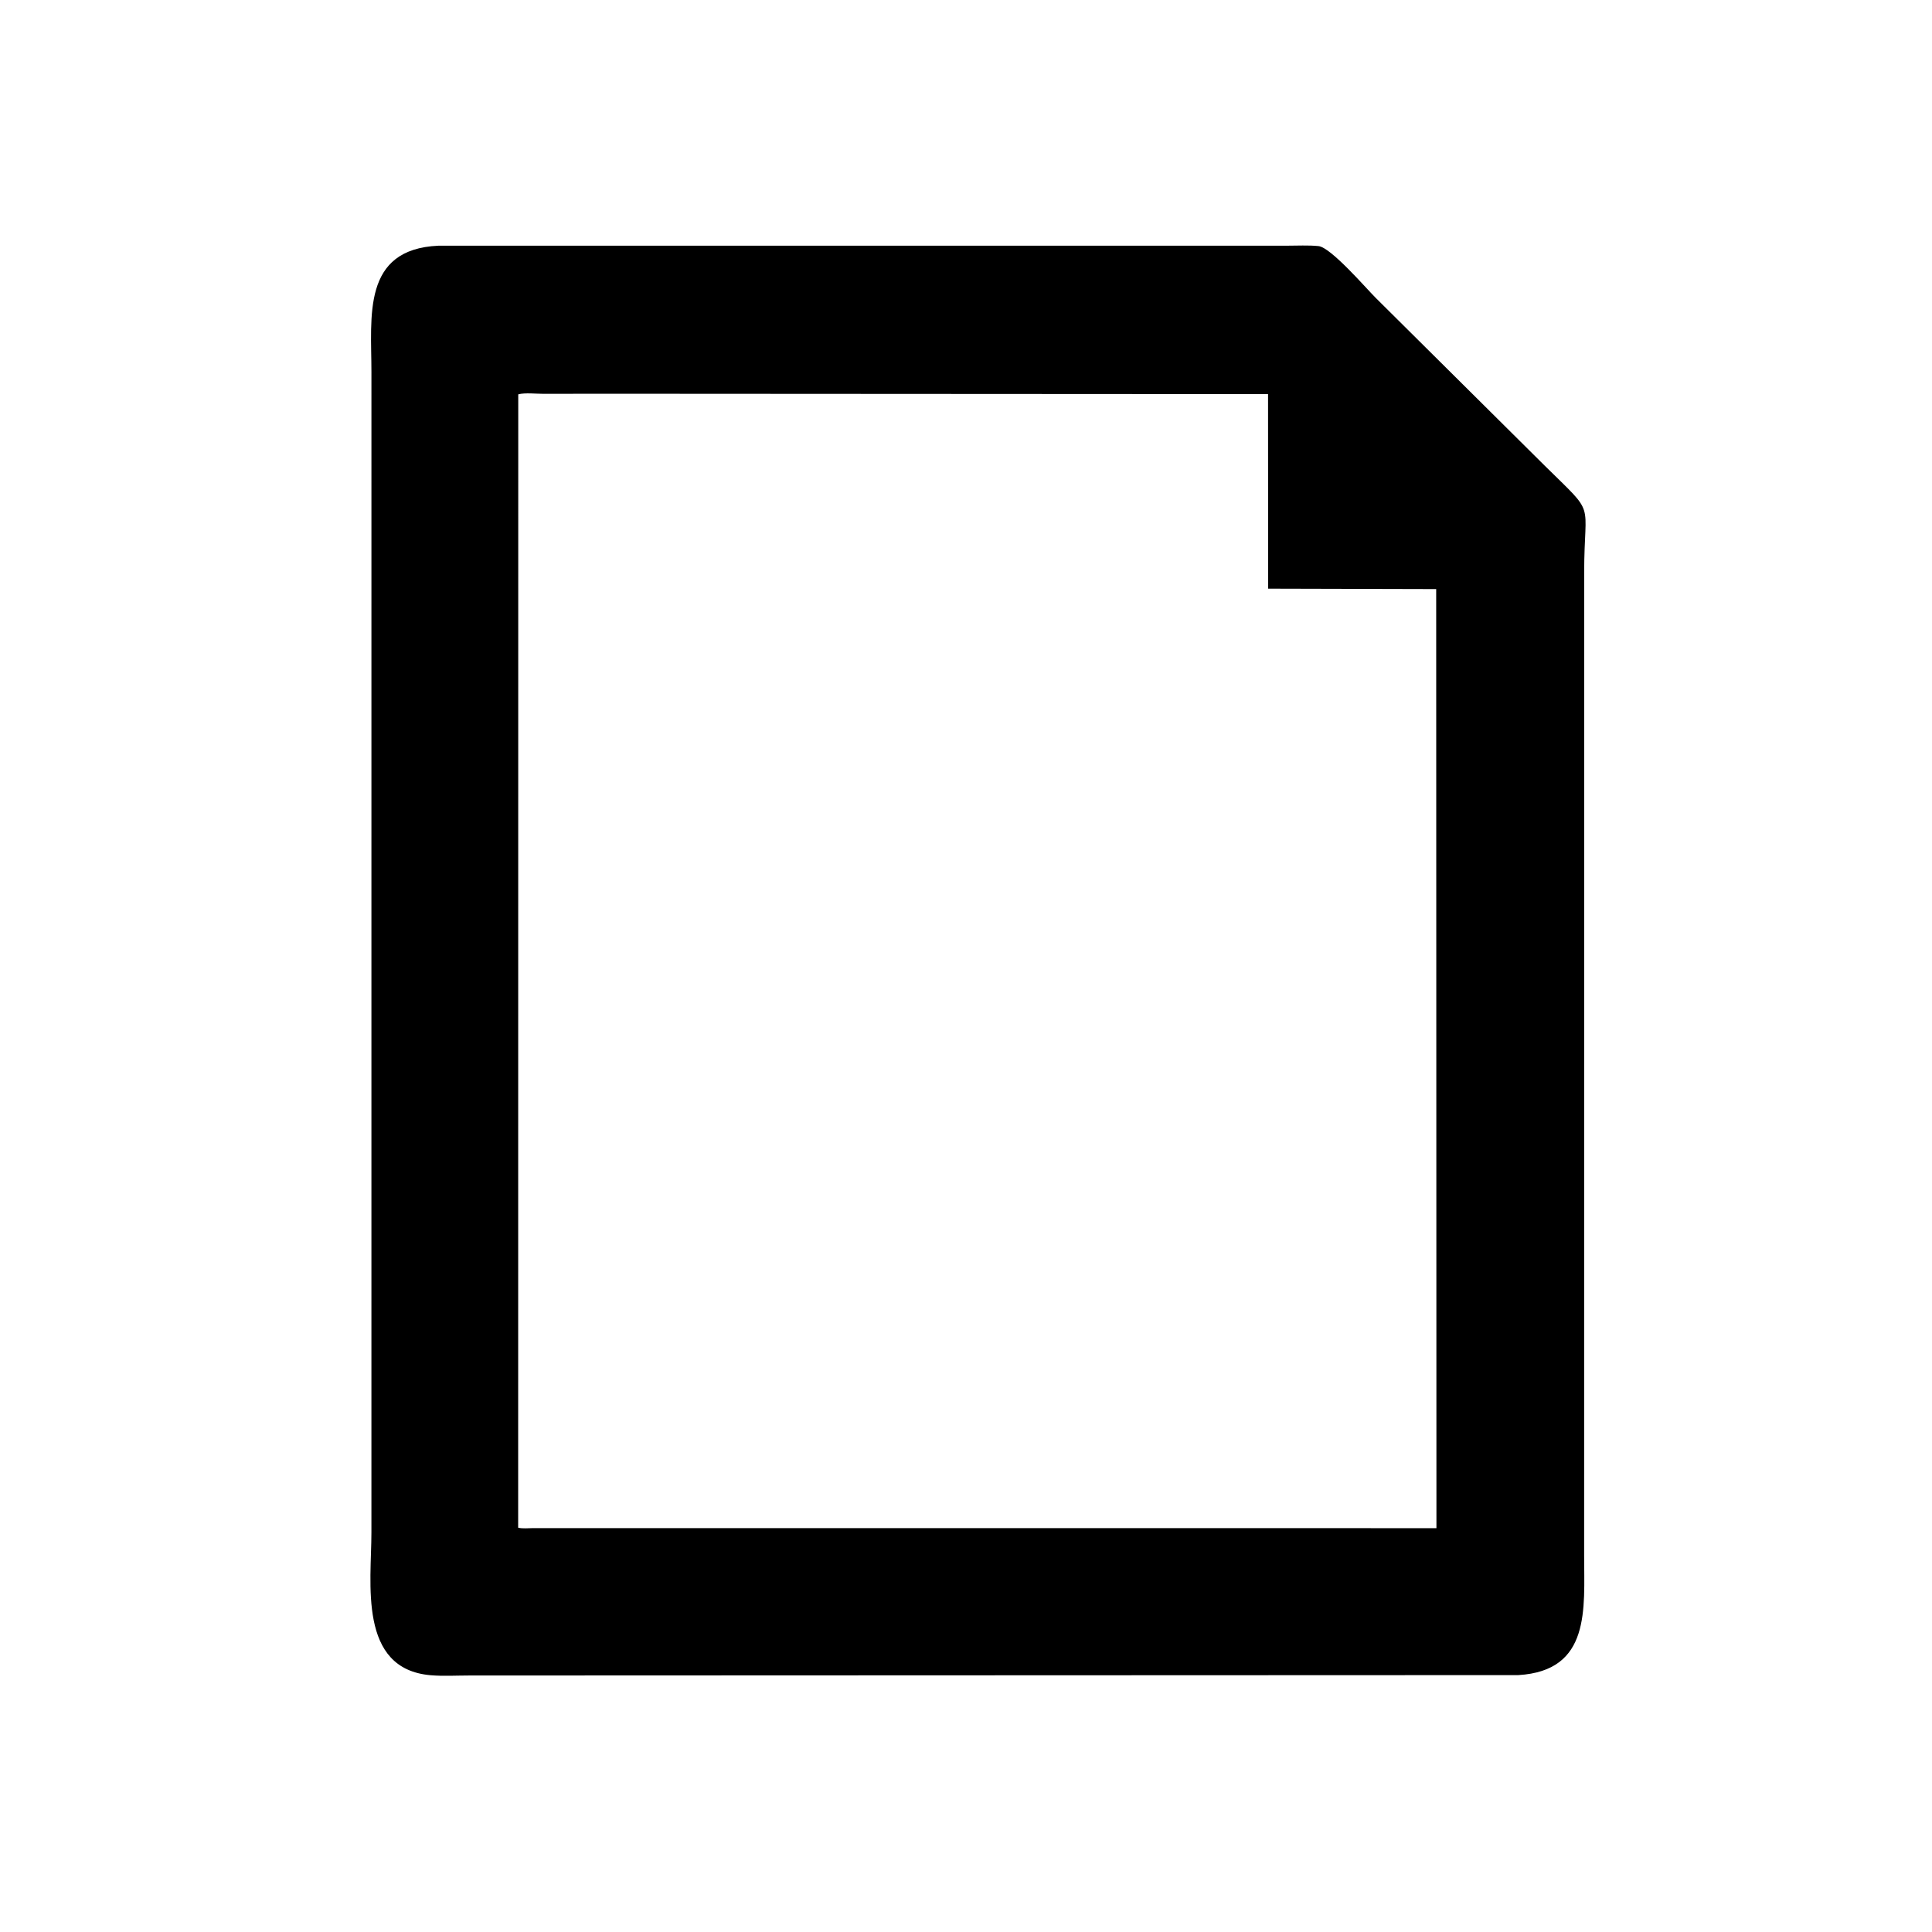
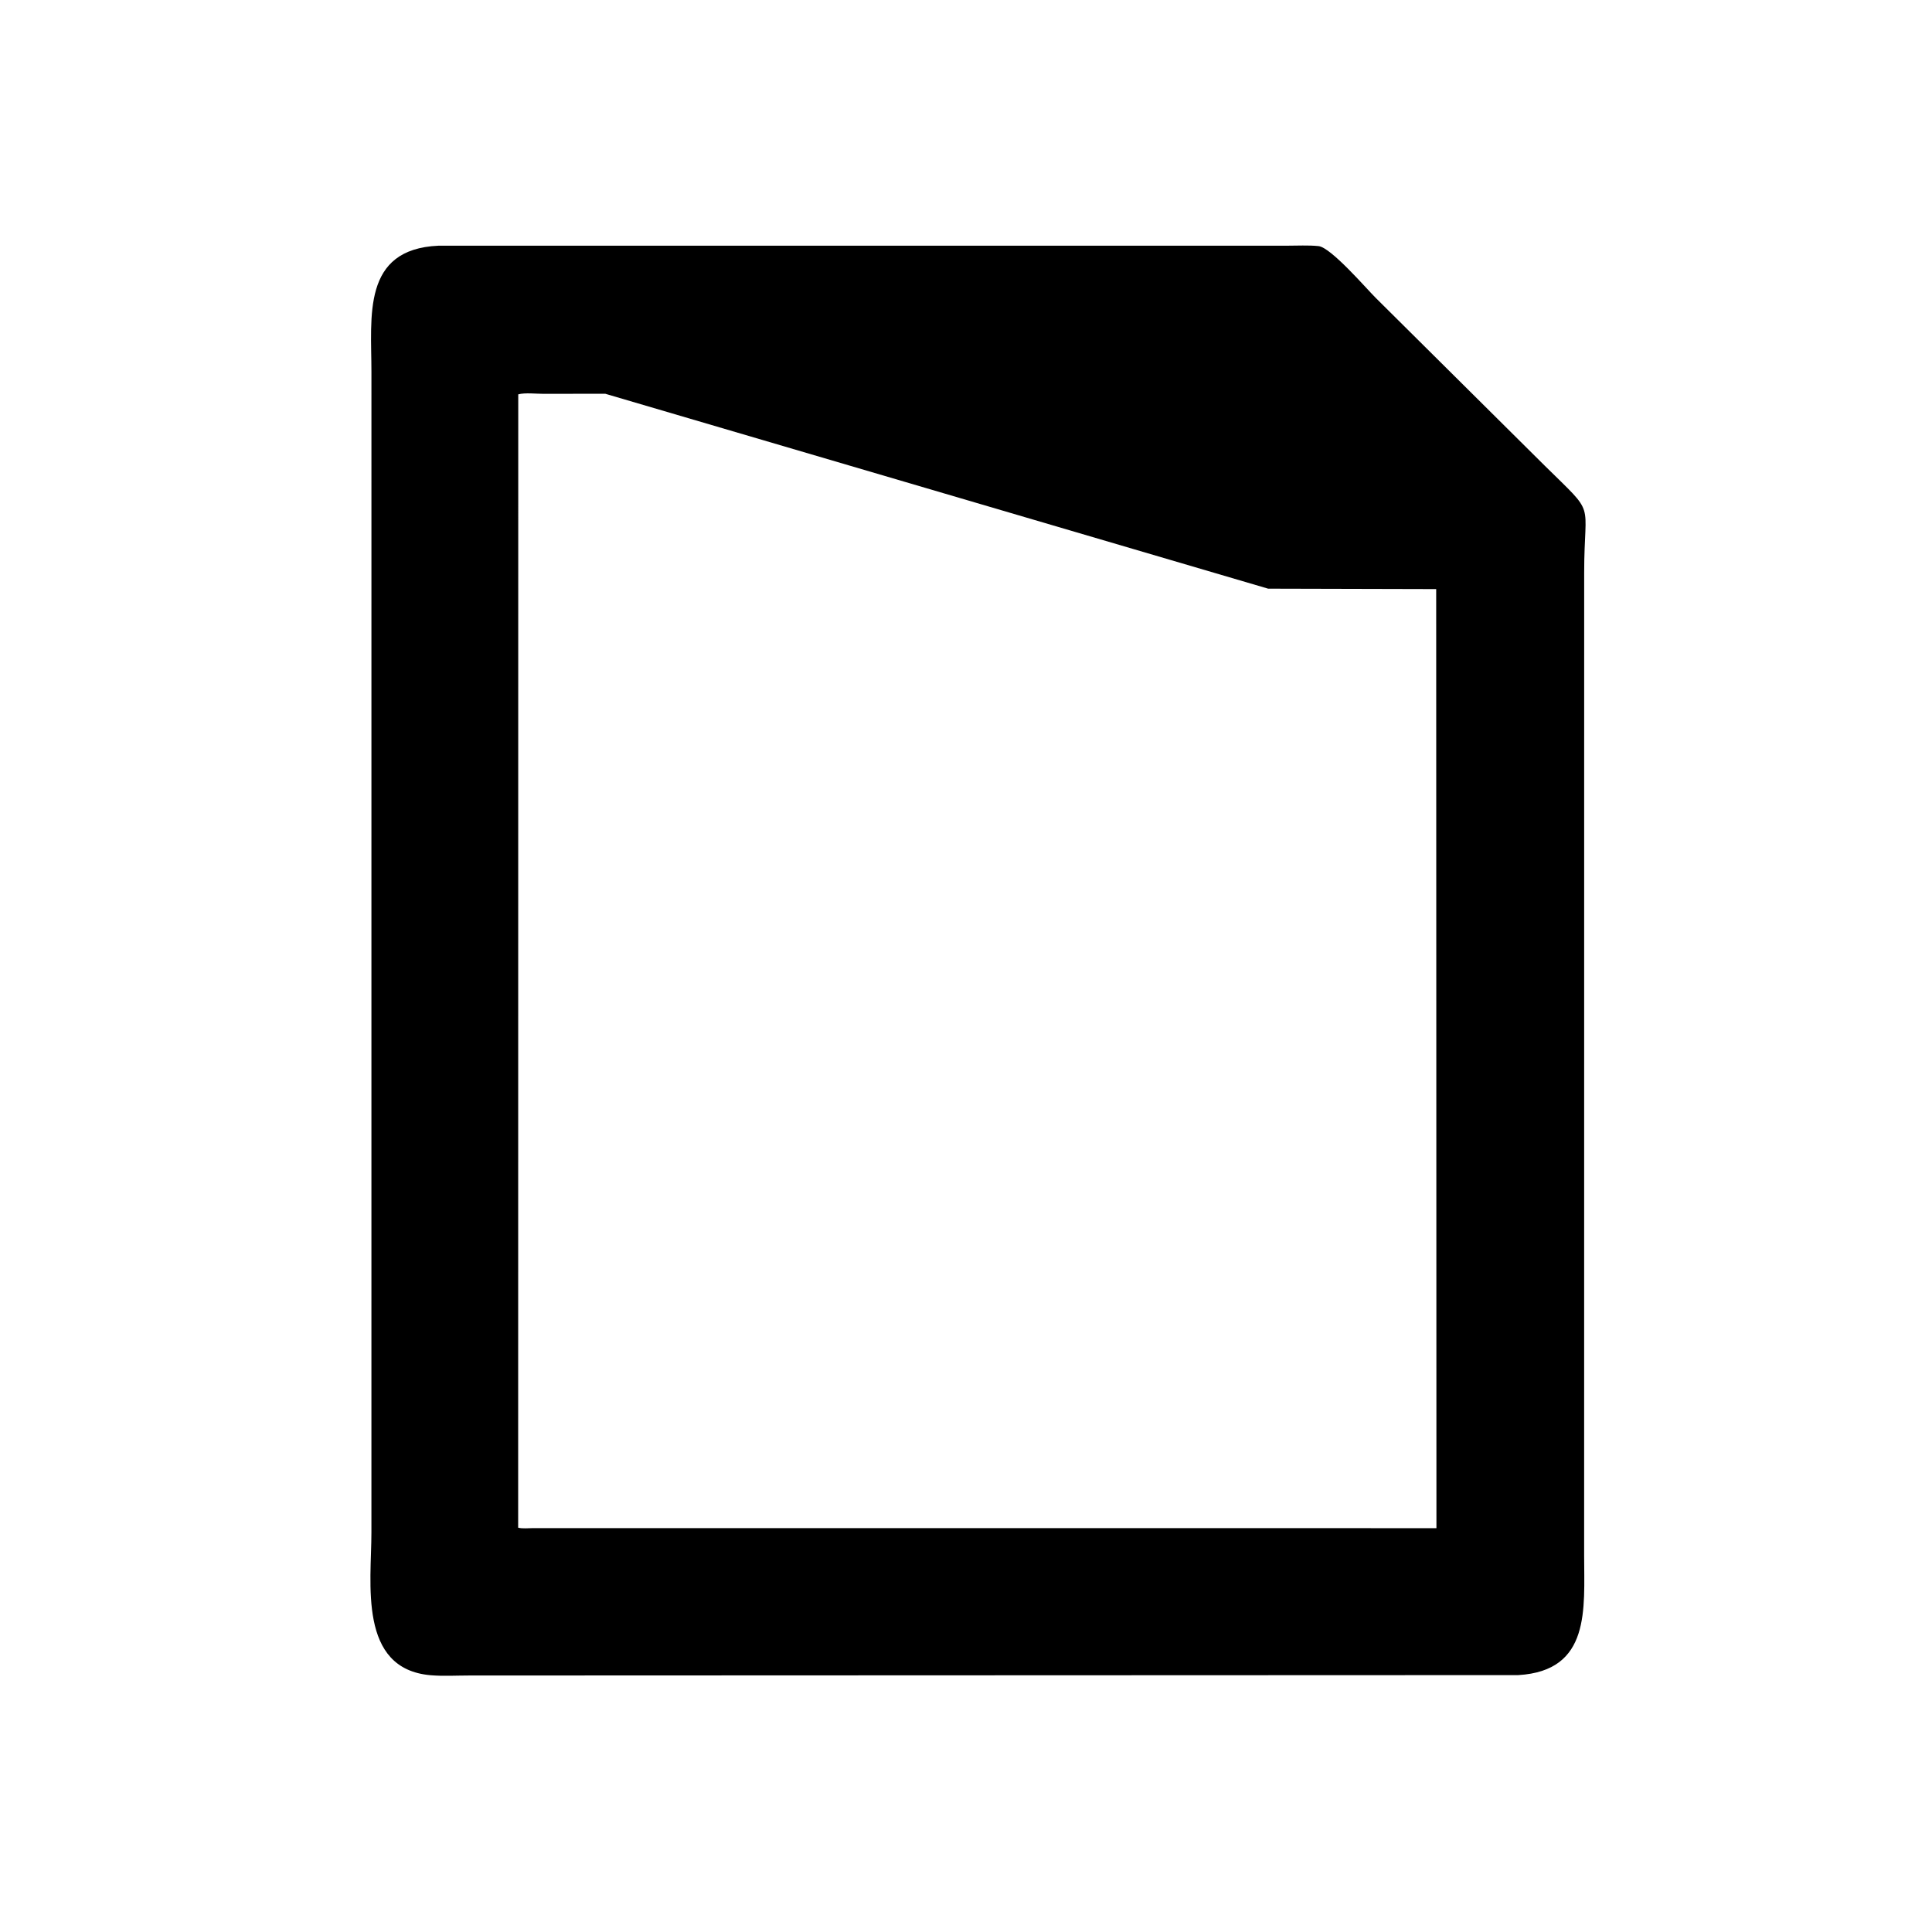
<svg xmlns="http://www.w3.org/2000/svg" version="1.1" style="display: block;" viewBox="0 0 2048 2048" width="640" height="640">
-   <path transform="translate(0,0)" fill="rgb(0,0,0)" d="M 1609.42 1775.68 L 497.033 1776.1 C 483.714 1776.1 469.748 1776.95 456.5 1775.81 C 379.307 1769.18 393.732 1677.76 393.719 1624.48 L 393.734 394.414 C 393.731 335.487 383.428 264.117 464.729 260.462 L 1364.14 260.45 C 1375.17 260.469 1386.76 259.764 1397.7 260.881 C 1410.82 262.218 1448.33 305.842 1458.3 315.746 L 1637.24 493.412 C 1692.97 548.418 1679.3 527.956 1679.29 607.094 L 1679.25 1648.62 C 1679.25 1705.42 1686.51 1771.13 1609.42 1775.68 z M 641.588 417.392 L 576.092 417.48 C 568.285 417.496 556.756 416.059 549.37 418.028 L 549.269 1619.41 C 553.985 1620.62 560.104 1619.87 565.053 1619.87 L 1428.5 1619.9 L 1522.68 1619.95 L 1522.42 624.457 L 1344.27 624.005 L 1344.19 417.791 L 641.588 417.392 z" />
+   <path transform="translate(0,0)" fill="rgb(0,0,0)" d="M 1609.42 1775.68 L 497.033 1776.1 C 483.714 1776.1 469.748 1776.95 456.5 1775.81 C 379.307 1769.18 393.732 1677.76 393.719 1624.48 L 393.734 394.414 C 393.731 335.487 383.428 264.117 464.729 260.462 L 1364.14 260.45 C 1375.17 260.469 1386.76 259.764 1397.7 260.881 C 1410.82 262.218 1448.33 305.842 1458.3 315.746 L 1637.24 493.412 C 1692.97 548.418 1679.3 527.956 1679.29 607.094 L 1679.25 1648.62 C 1679.25 1705.42 1686.51 1771.13 1609.42 1775.68 z M 641.588 417.392 L 576.092 417.48 C 568.285 417.496 556.756 416.059 549.37 418.028 L 549.269 1619.41 C 553.985 1620.62 560.104 1619.87 565.053 1619.87 L 1428.5 1619.9 L 1522.68 1619.95 L 1522.42 624.457 L 1344.27 624.005 L 641.588 417.392 z" />
</svg>